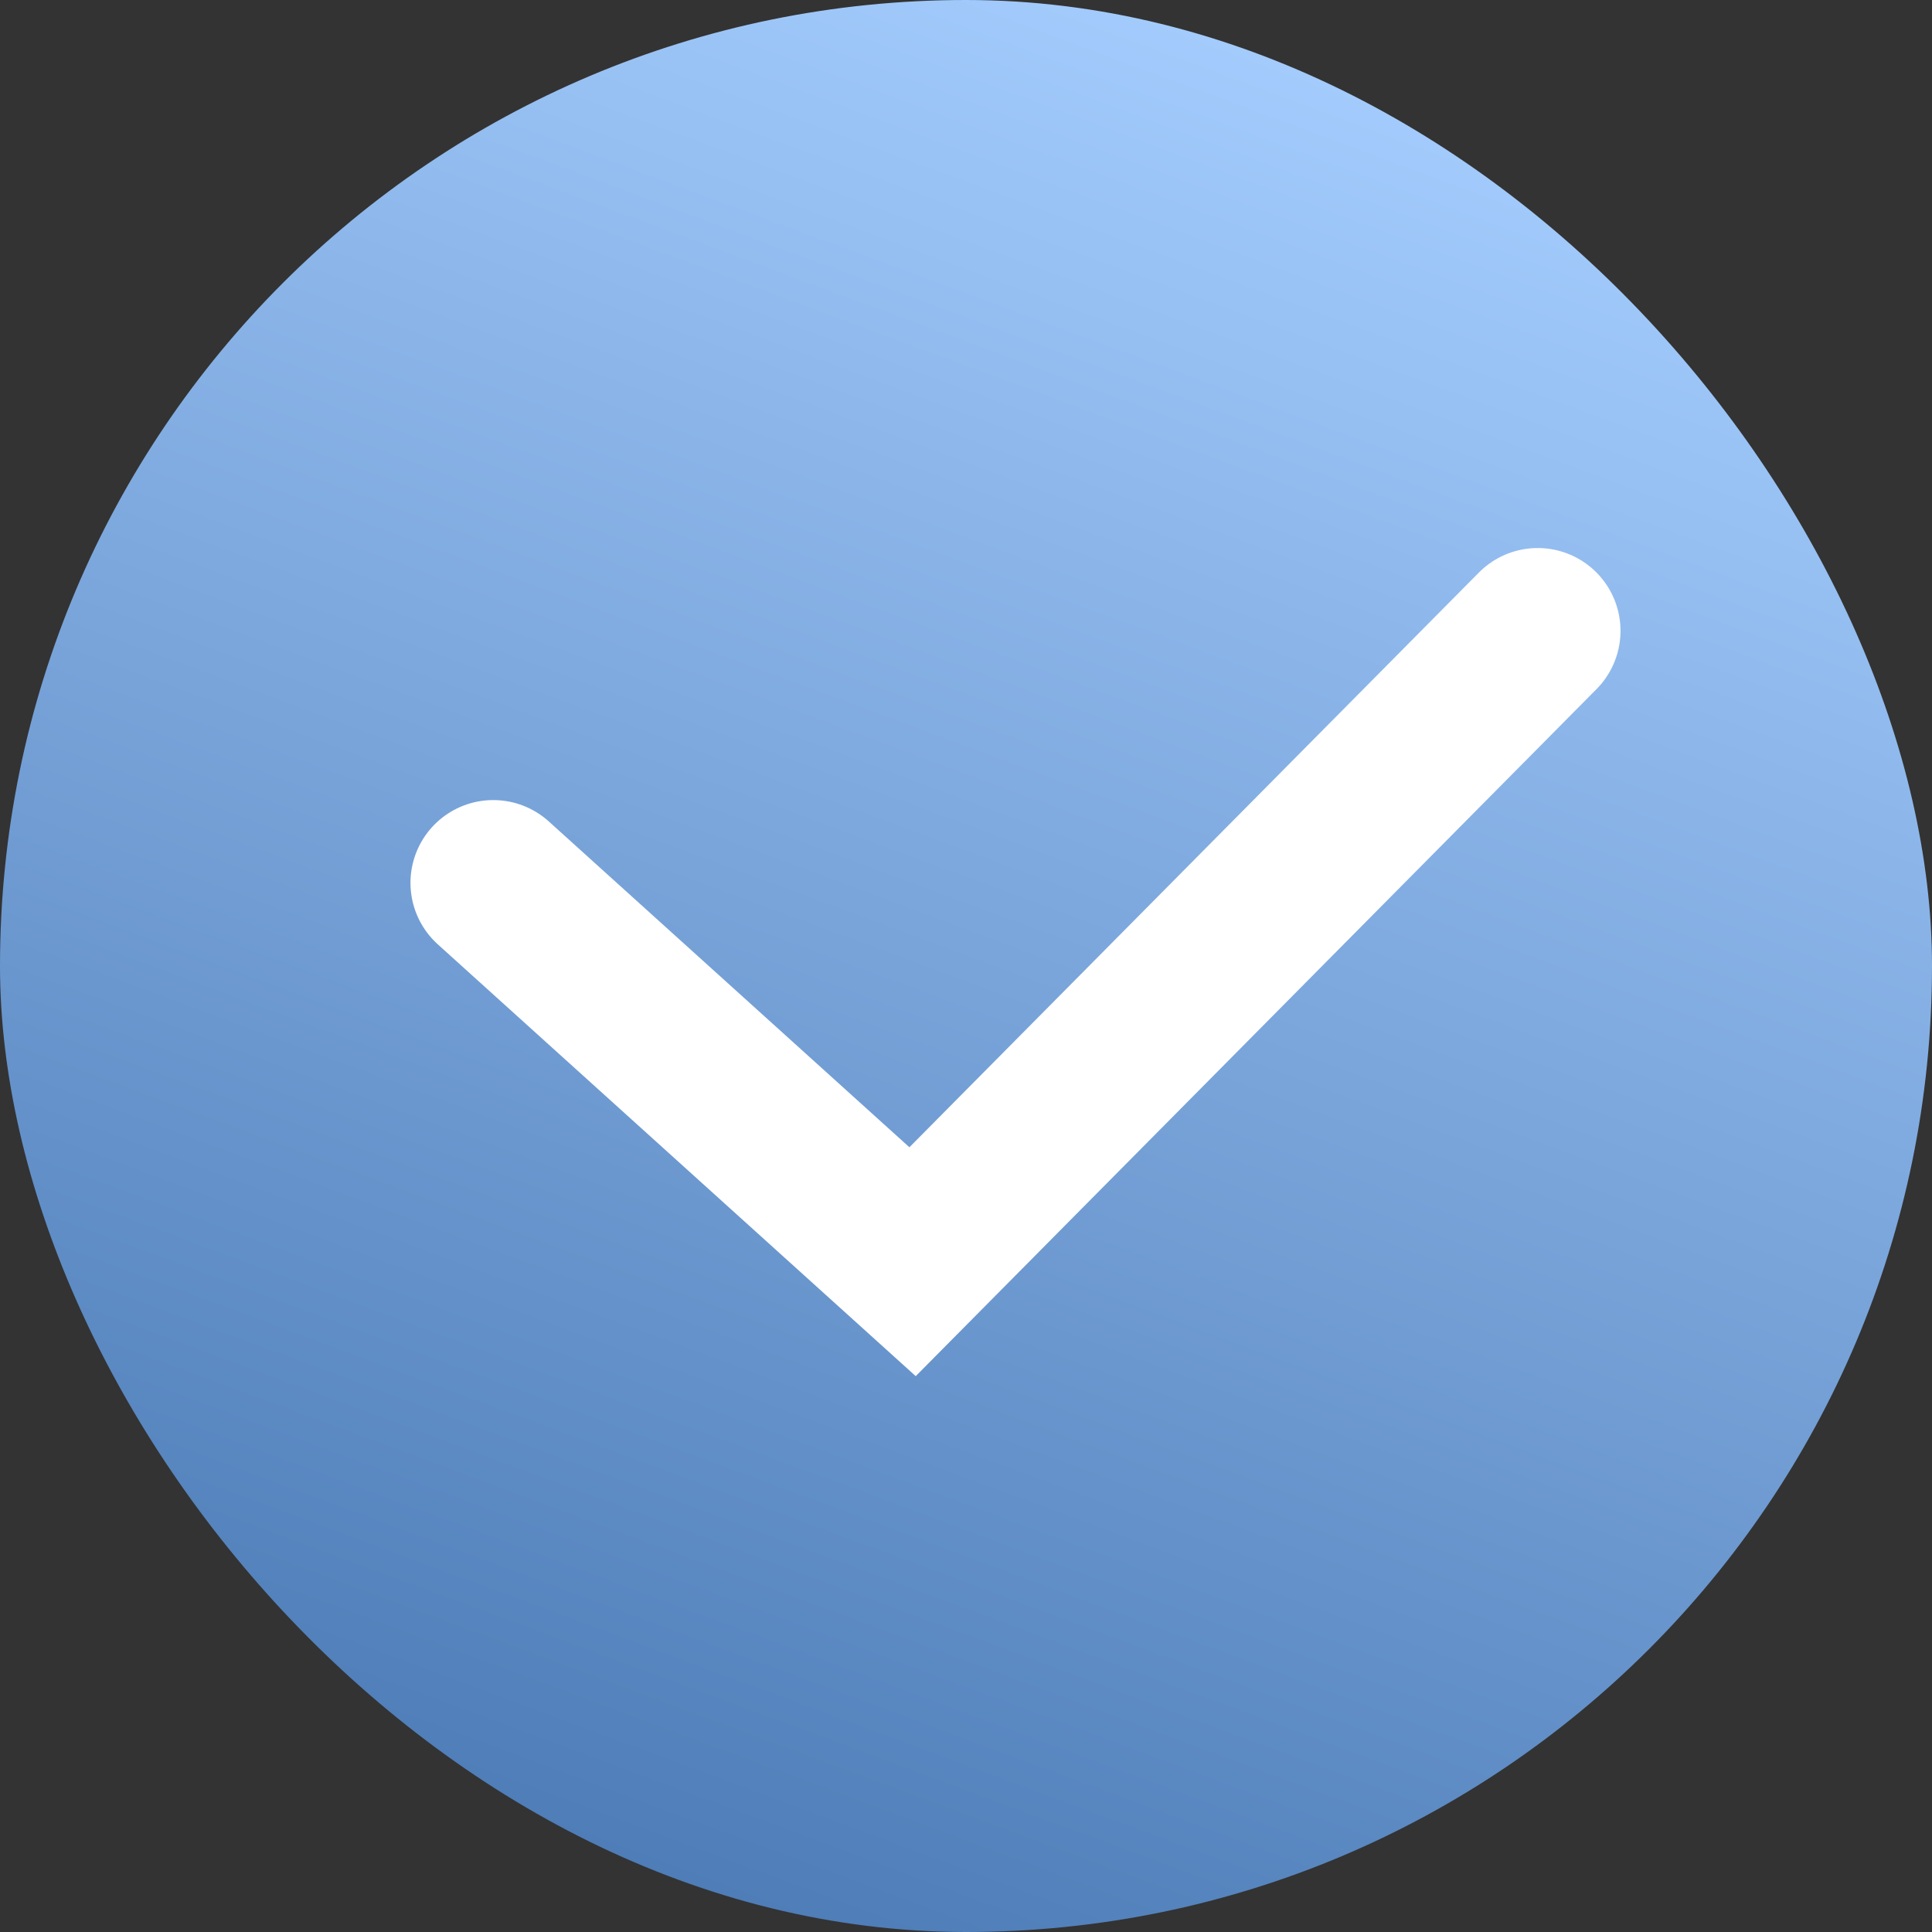
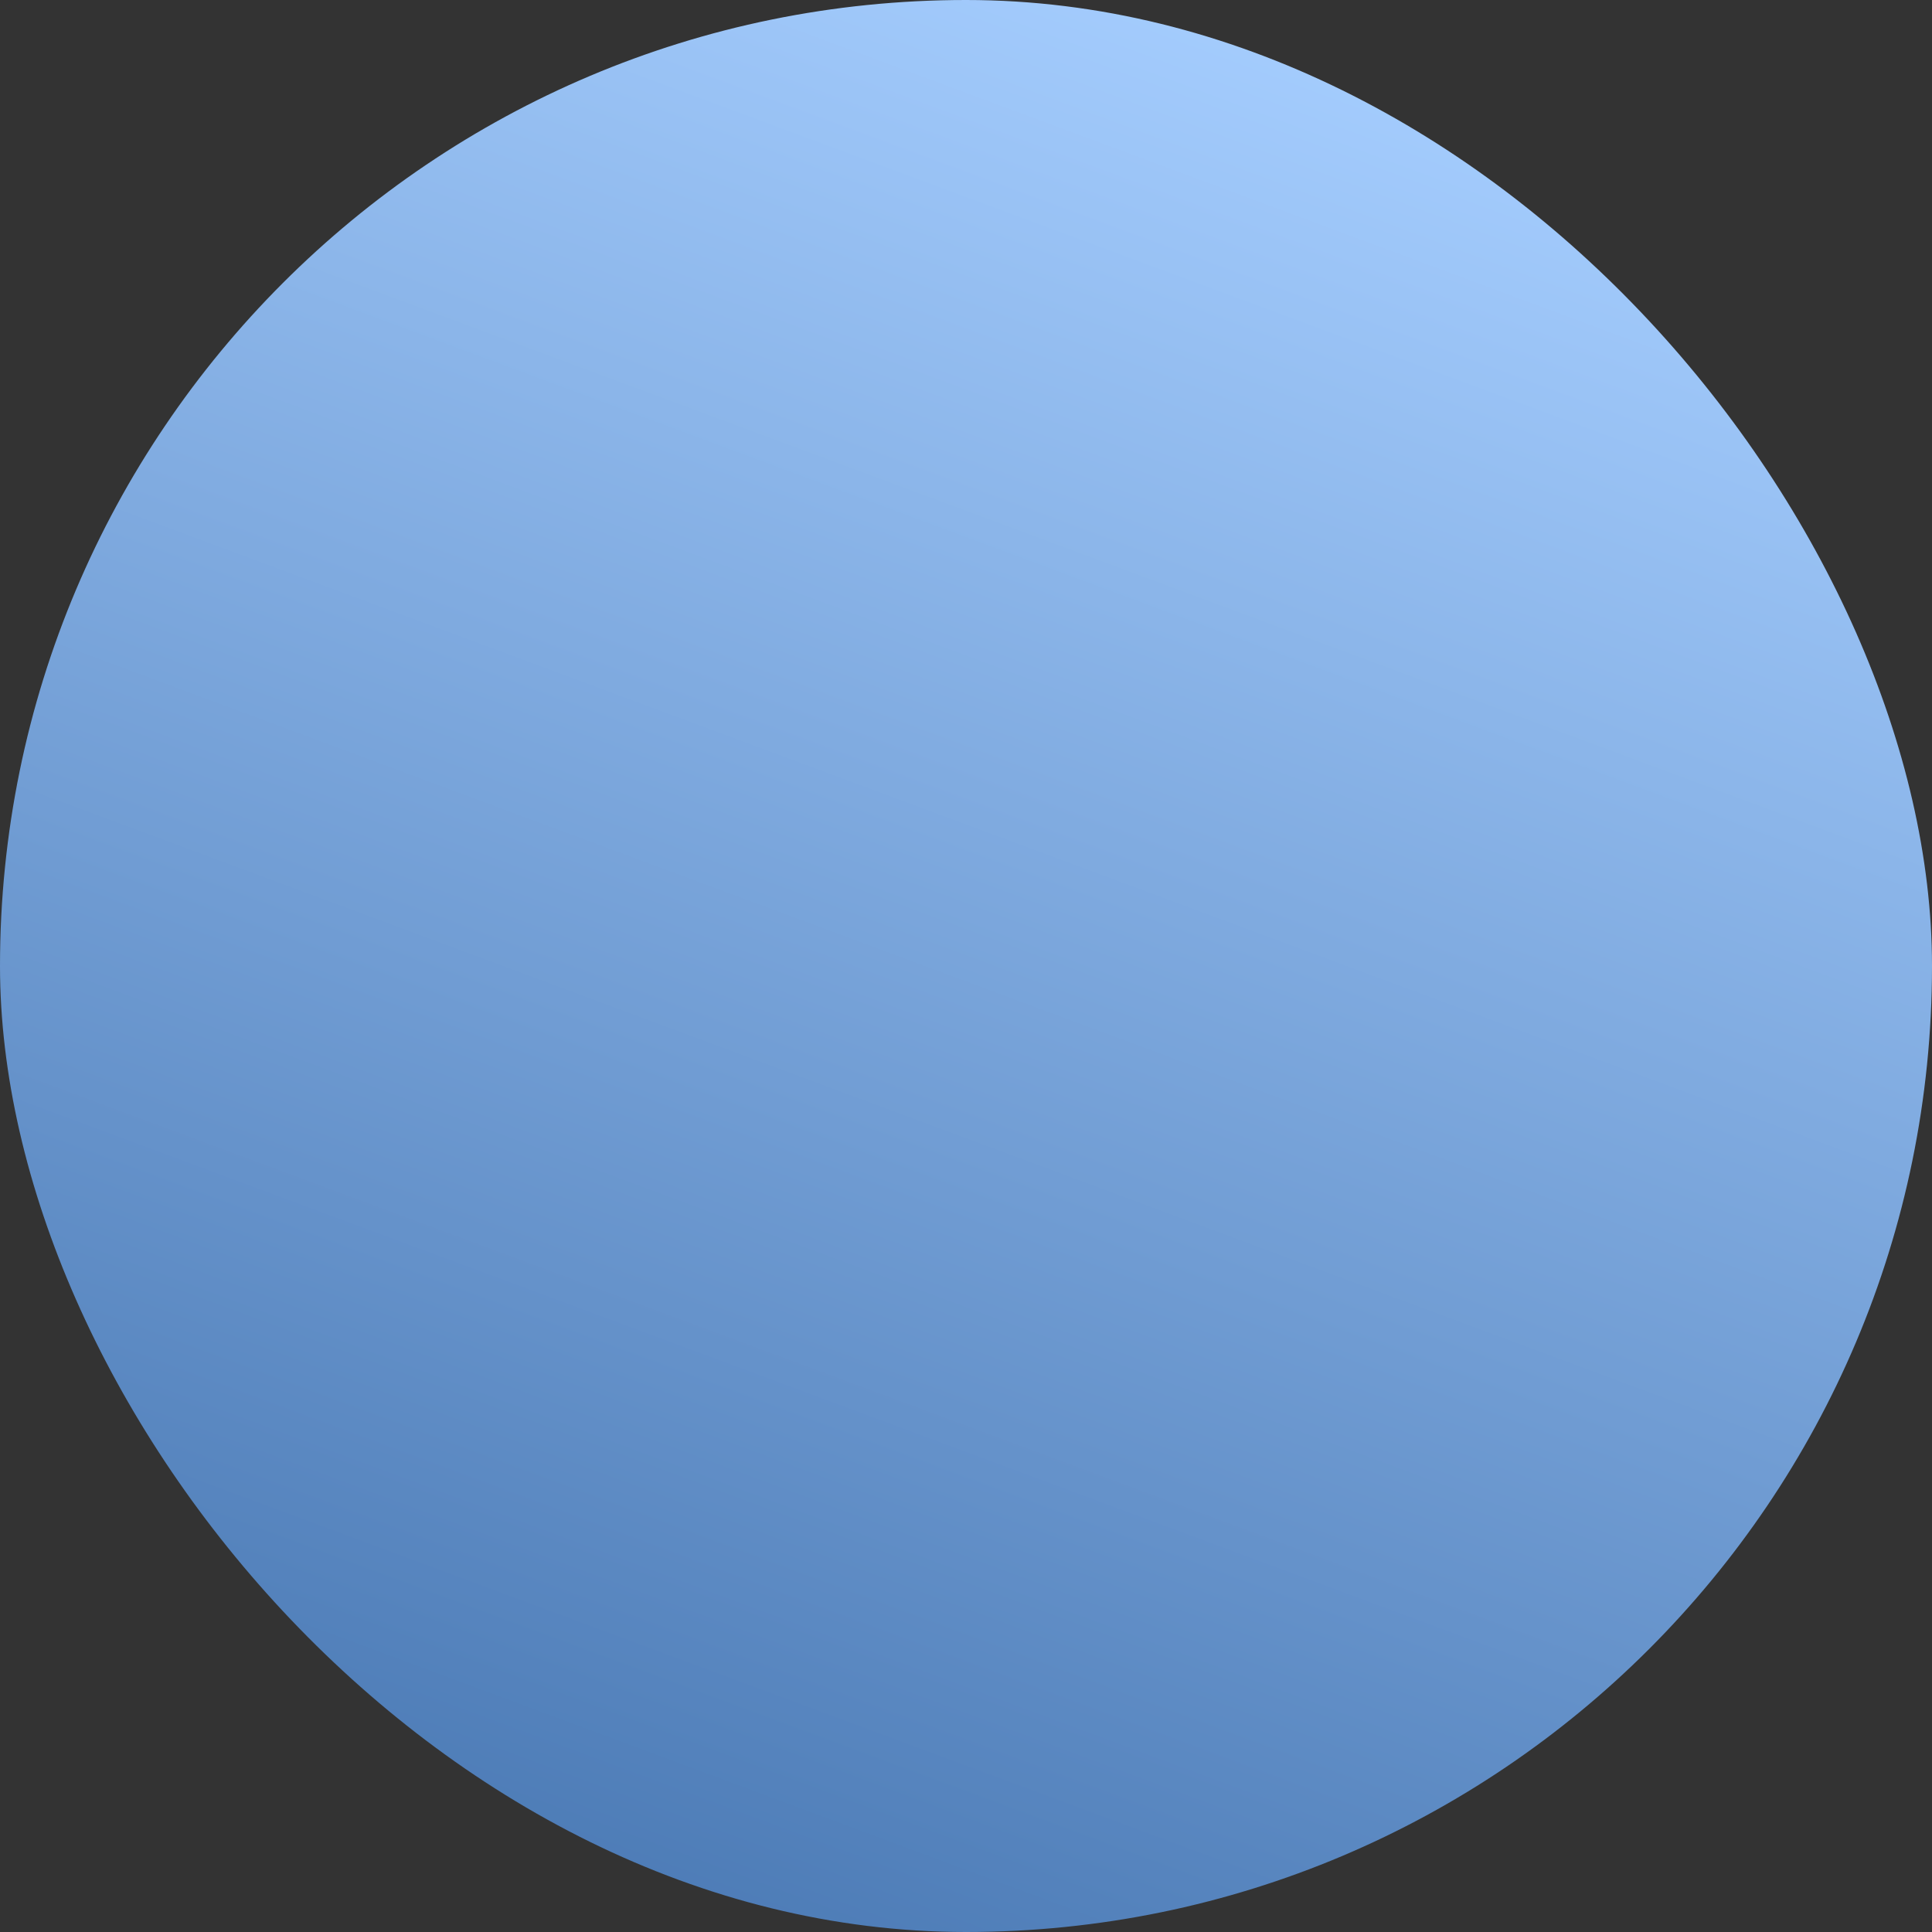
<svg xmlns="http://www.w3.org/2000/svg" width="35" height="35" viewBox="0 0 35 35" fill="none">
  <rect x="0" y="0" width="35" height="35" fill="#333333" stroke="none" />
  <rect width="35" height="35" rx="17.5" fill="url(#paint0_linear_528_1313)" />
-   <path d="M8.936 15.994L16.532 22.857L27.857 11.428" stroke="white" stroke-width="3" stroke-linecap="round" />
  <defs>
    <linearGradient id="paint0_linear_528_1313" x1="23.83" y1="-3.87291e-07" x2="10.675" y2="35.37" gradientUnits="userSpaceOnUse">
      <stop stop-color="#A6CEFF" />
      <stop offset="1" stop-color="#4A79B4" />
    </linearGradient>
  </defs>
</svg>